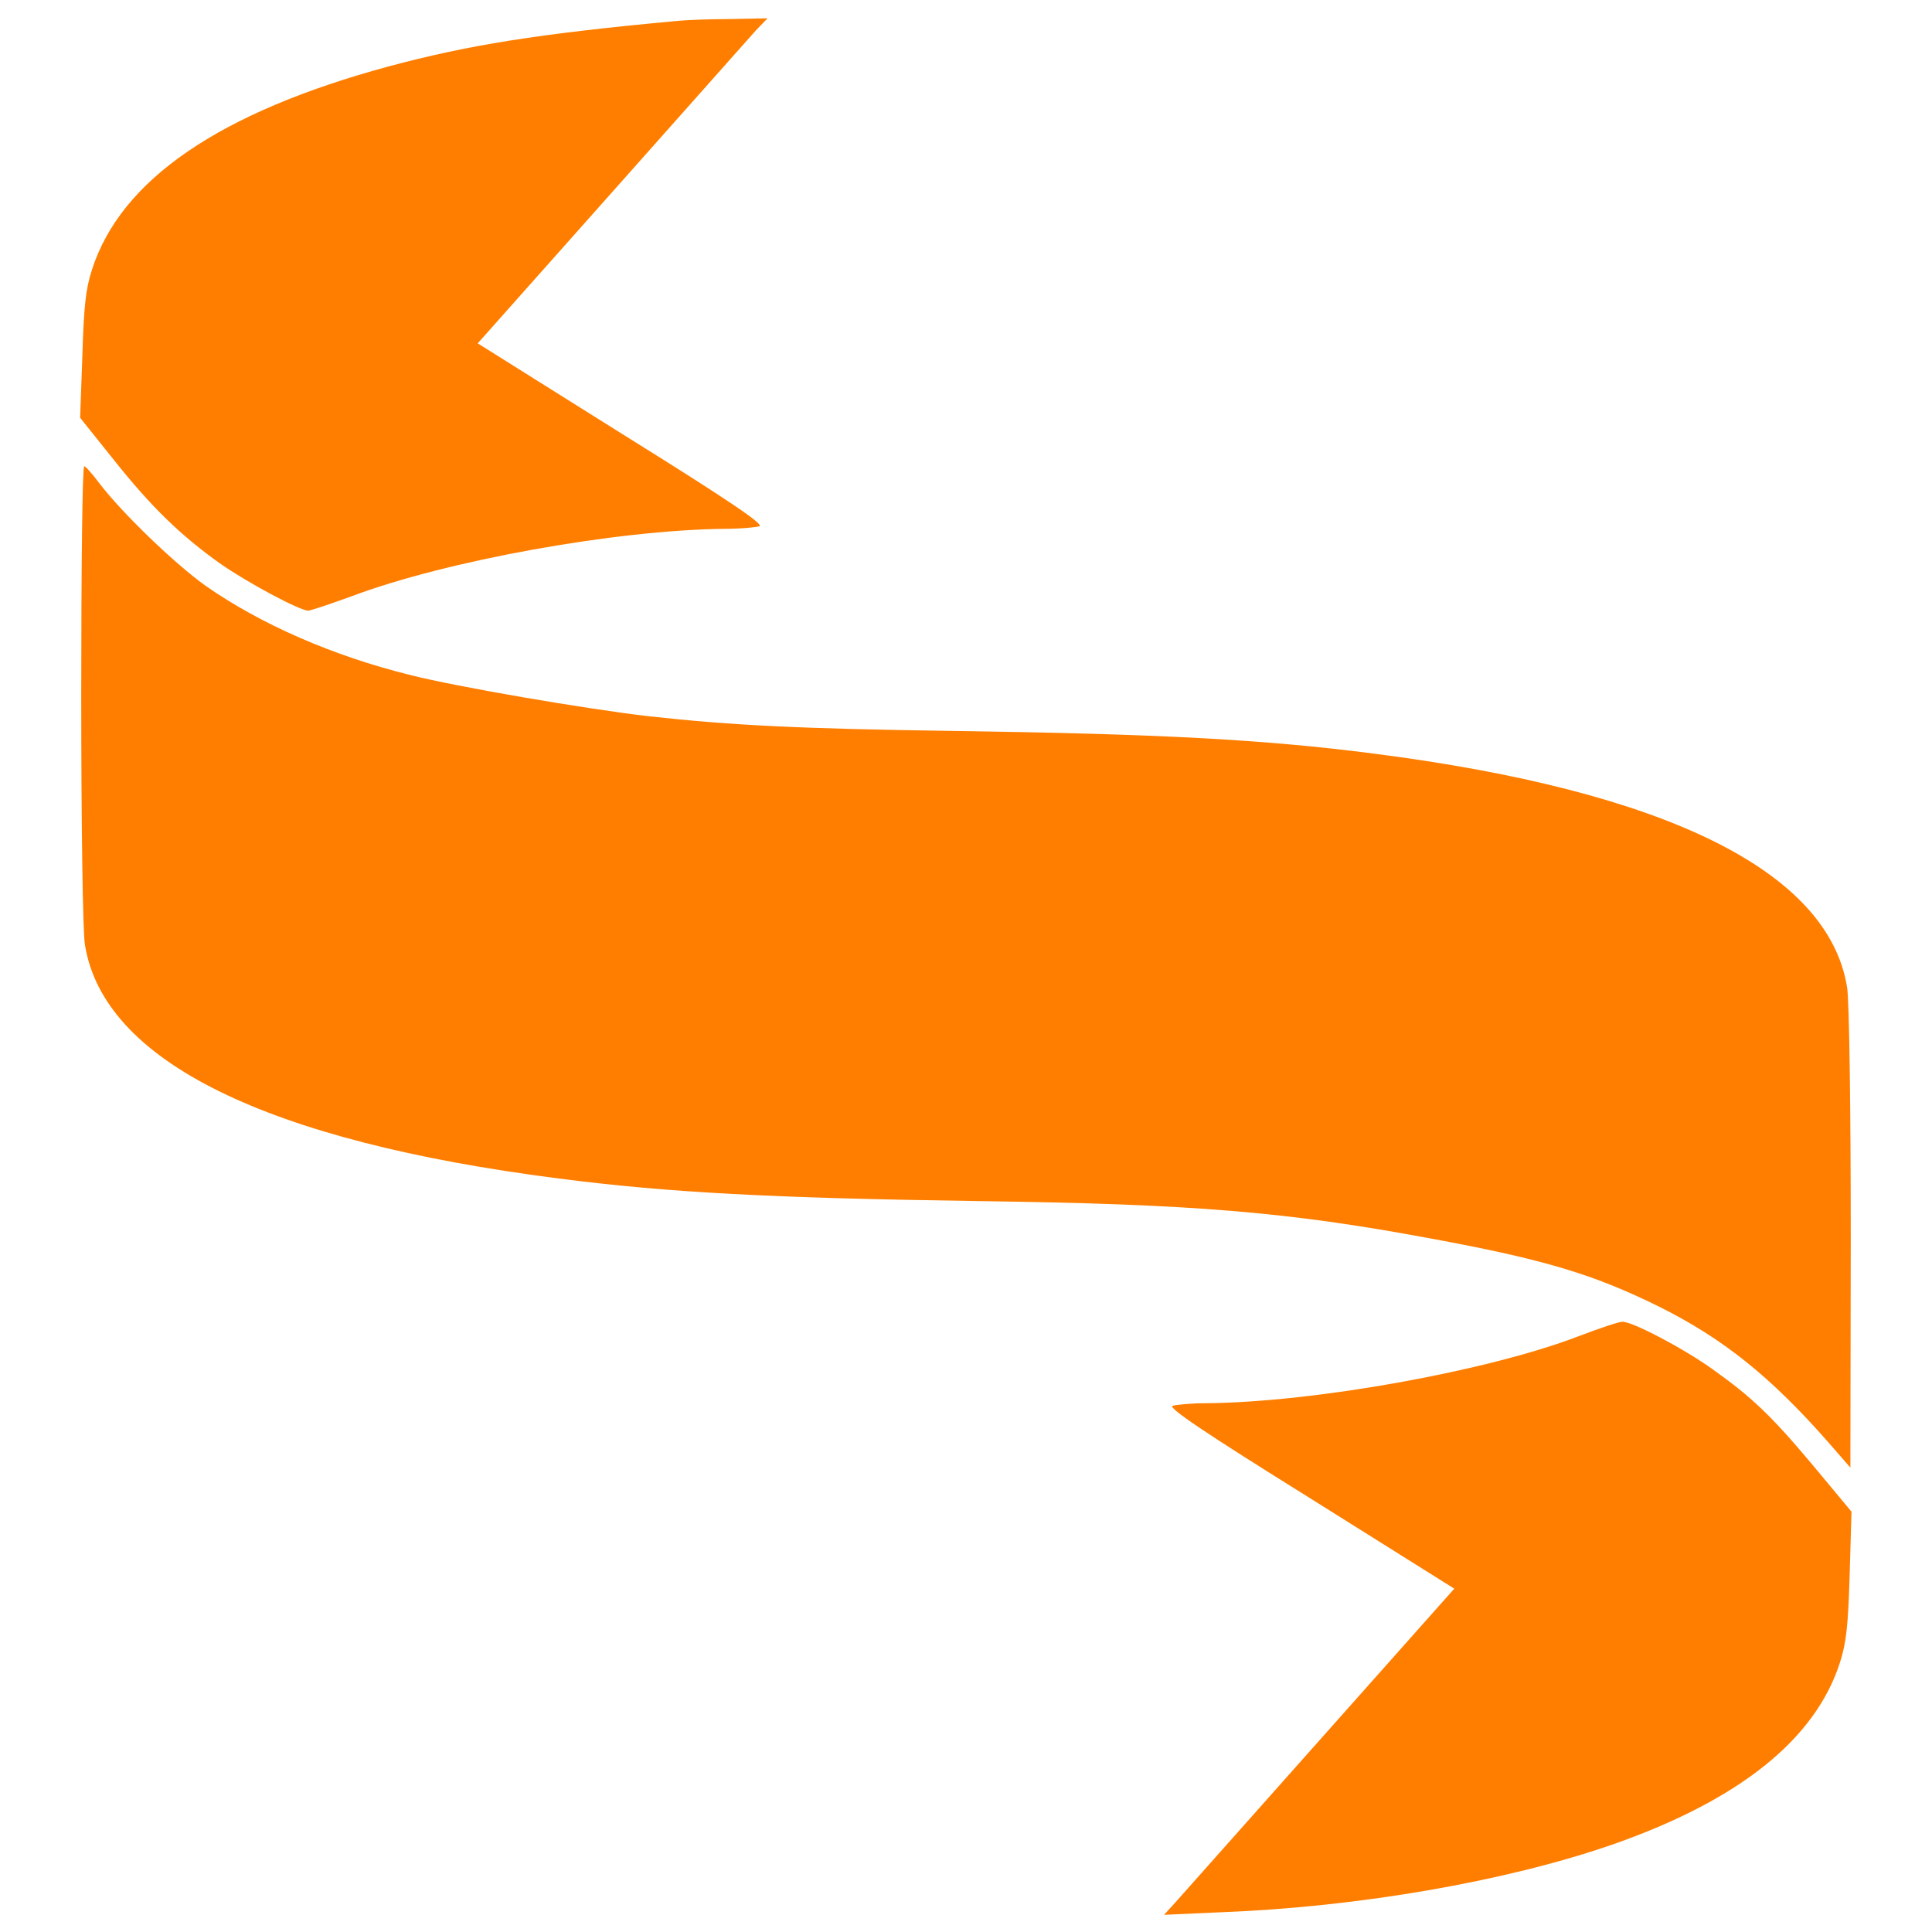
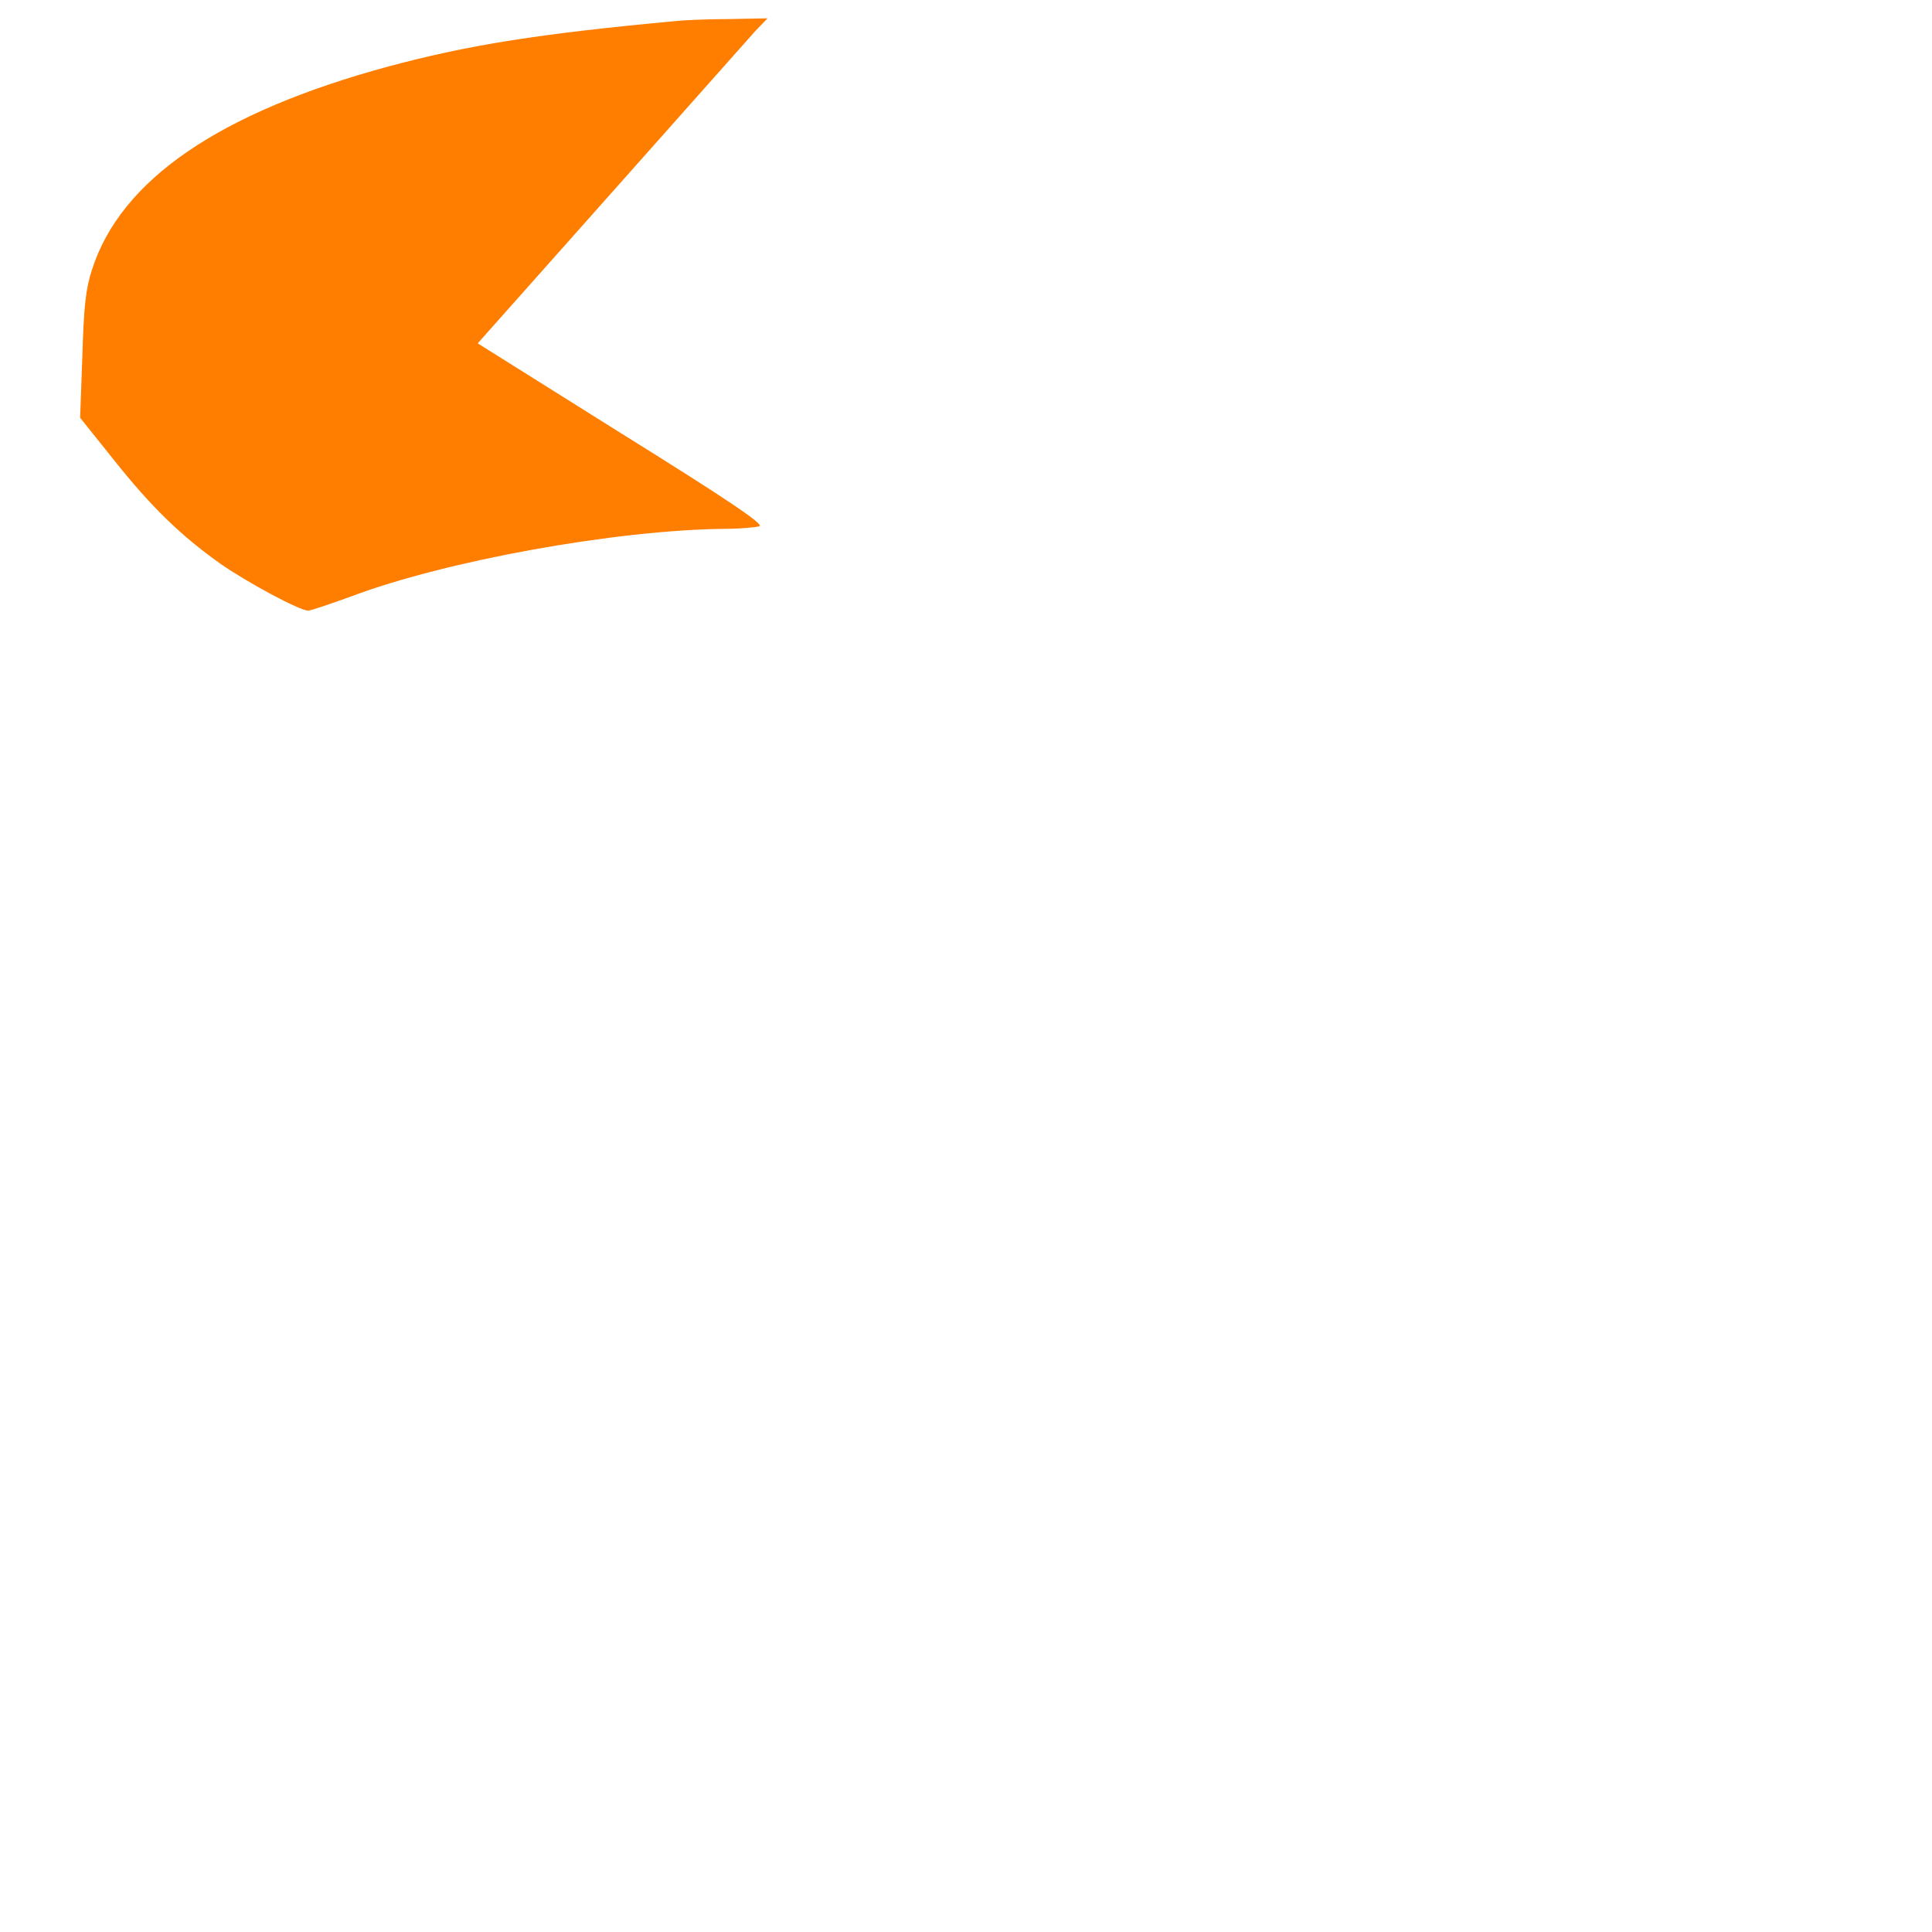
<svg xmlns="http://www.w3.org/2000/svg" width="120" height="120" viewBox="0 0 120 120" fill="none">
  <path d="M42.065 1.299C33.374 2.103 29.12 2.793 24.13 4.127C13.622 6.978 7.506 11.163 5.713 16.75C5.322 17.946 5.207 19.049 5.115 22.108L4.977 25.948L7.092 28.592C9.438 31.535 11.231 33.259 13.645 34.984C15.347 36.179 18.612 37.927 19.141 37.927C19.302 37.927 20.52 37.513 21.854 37.03C27.717 34.823 38.271 32.914 45.031 32.846C45.997 32.846 46.963 32.754 47.17 32.684C47.468 32.569 45.192 31.029 38.616 26.936L29.672 21.326L37.972 11.991C42.548 6.84 46.595 2.287 46.963 1.873L47.675 1.138L45.261 1.184C43.951 1.184 42.502 1.253 42.065 1.299Z" fill="#FF7E00" />
-   <path d="M5.046 43.147C5.046 51.056 5.138 57.954 5.276 58.69C6.448 65.91 16.52 70.876 34.707 73.199C41.467 74.073 47.997 74.418 60.805 74.602C74.118 74.785 79.958 75.268 88.857 76.924C95.962 78.234 98.997 79.154 103.089 81.178C107.044 83.155 109.987 85.523 113.528 89.547L114.931 91.157L114.954 76.901C114.954 68.922 114.862 62.047 114.724 61.311C113.551 54.091 103.457 49.125 85.293 46.803C78.51 45.929 72.002 45.584 59.195 45.4C49.607 45.262 45.445 45.055 40.226 44.48C36.317 44.02 28.384 42.664 25.487 41.928C20.658 40.732 16.198 38.778 12.771 36.386C10.84 35.007 7.575 31.857 6.172 30.017C5.736 29.442 5.322 28.96 5.23 28.96C5.115 28.96 5.046 35.352 5.046 43.147Z" fill="#FF7E00" />
-   <path d="M98.054 82.994C92.421 85.155 81.706 87.087 74.969 87.156C74.003 87.156 73.037 87.248 72.83 87.317C72.531 87.432 74.808 88.972 81.384 93.065L90.328 98.675L82.028 108.011C77.452 113.161 73.405 117.714 73.014 118.151L72.301 118.933L75.865 118.772C84.35 118.45 93.478 116.863 100.031 114.61C107.987 111.851 112.747 108.057 114.287 103.251C114.678 102.033 114.793 100.952 114.885 97.825L115 93.893L112.609 91.019C109.987 87.892 108.792 86.765 106.331 85.017C104.492 83.707 101.365 82.074 100.767 82.097C100.537 82.097 99.319 82.511 98.054 82.994Z" fill="#FF7E00" />
</svg>